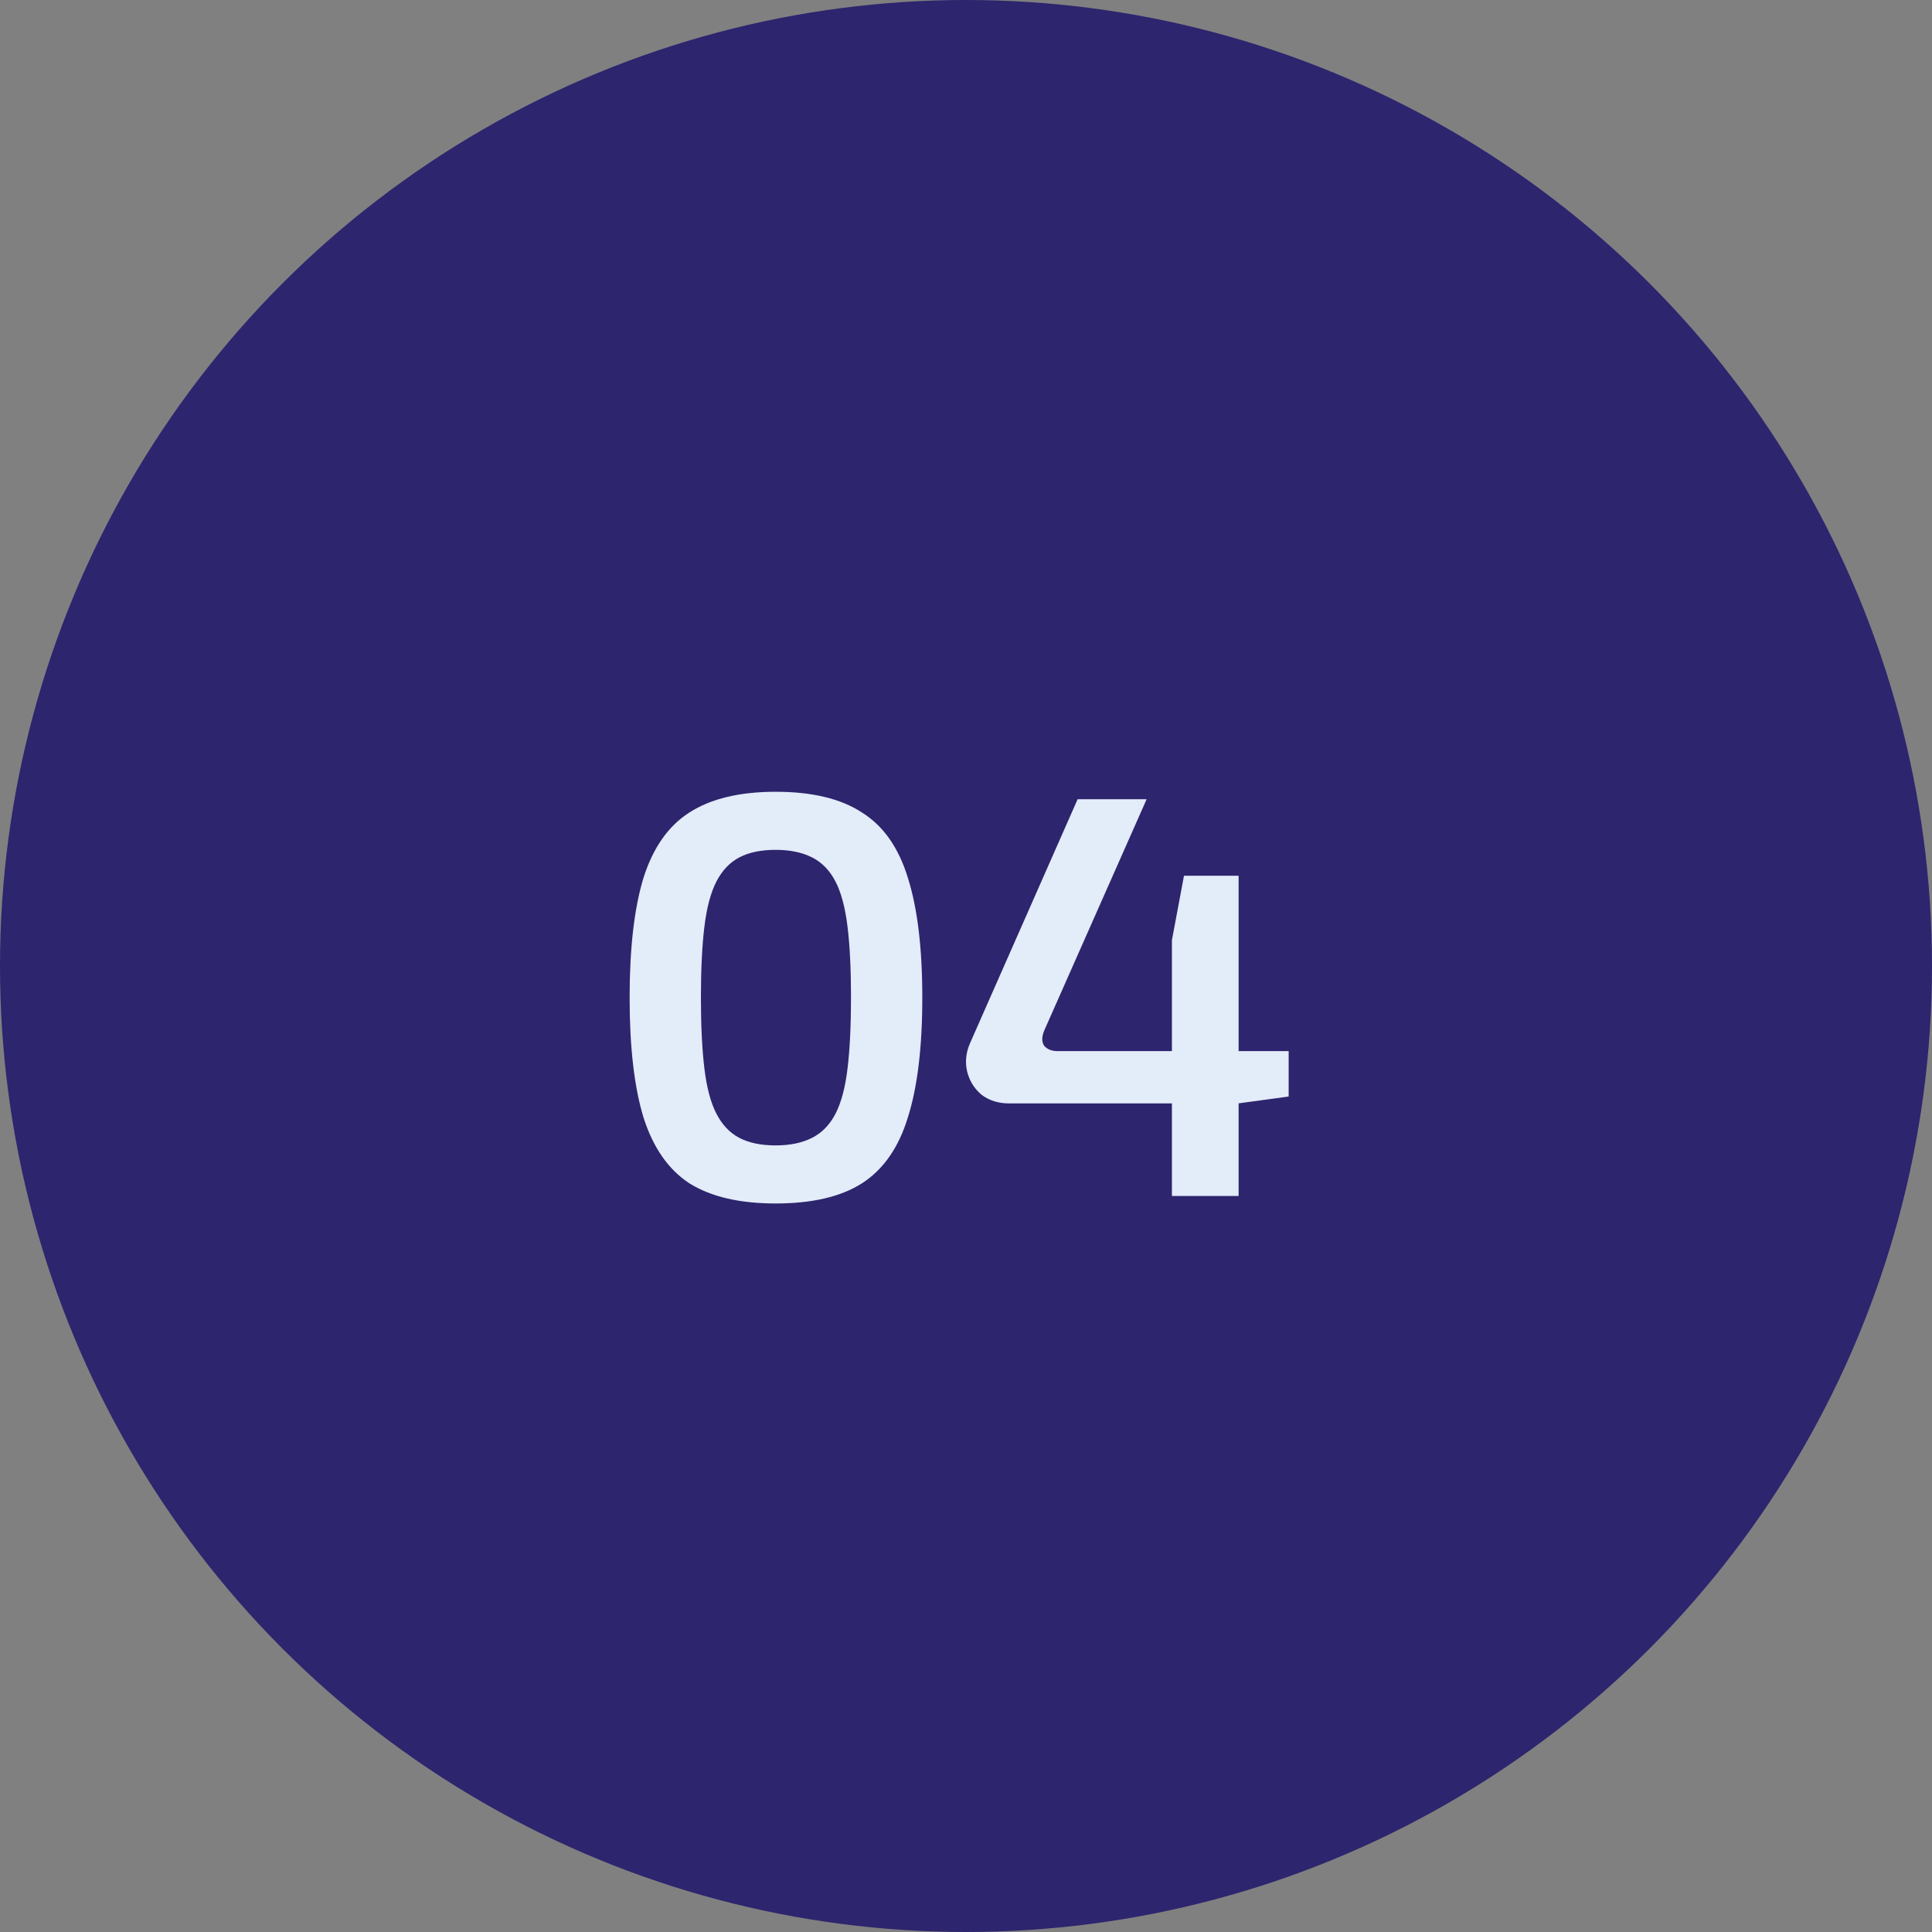
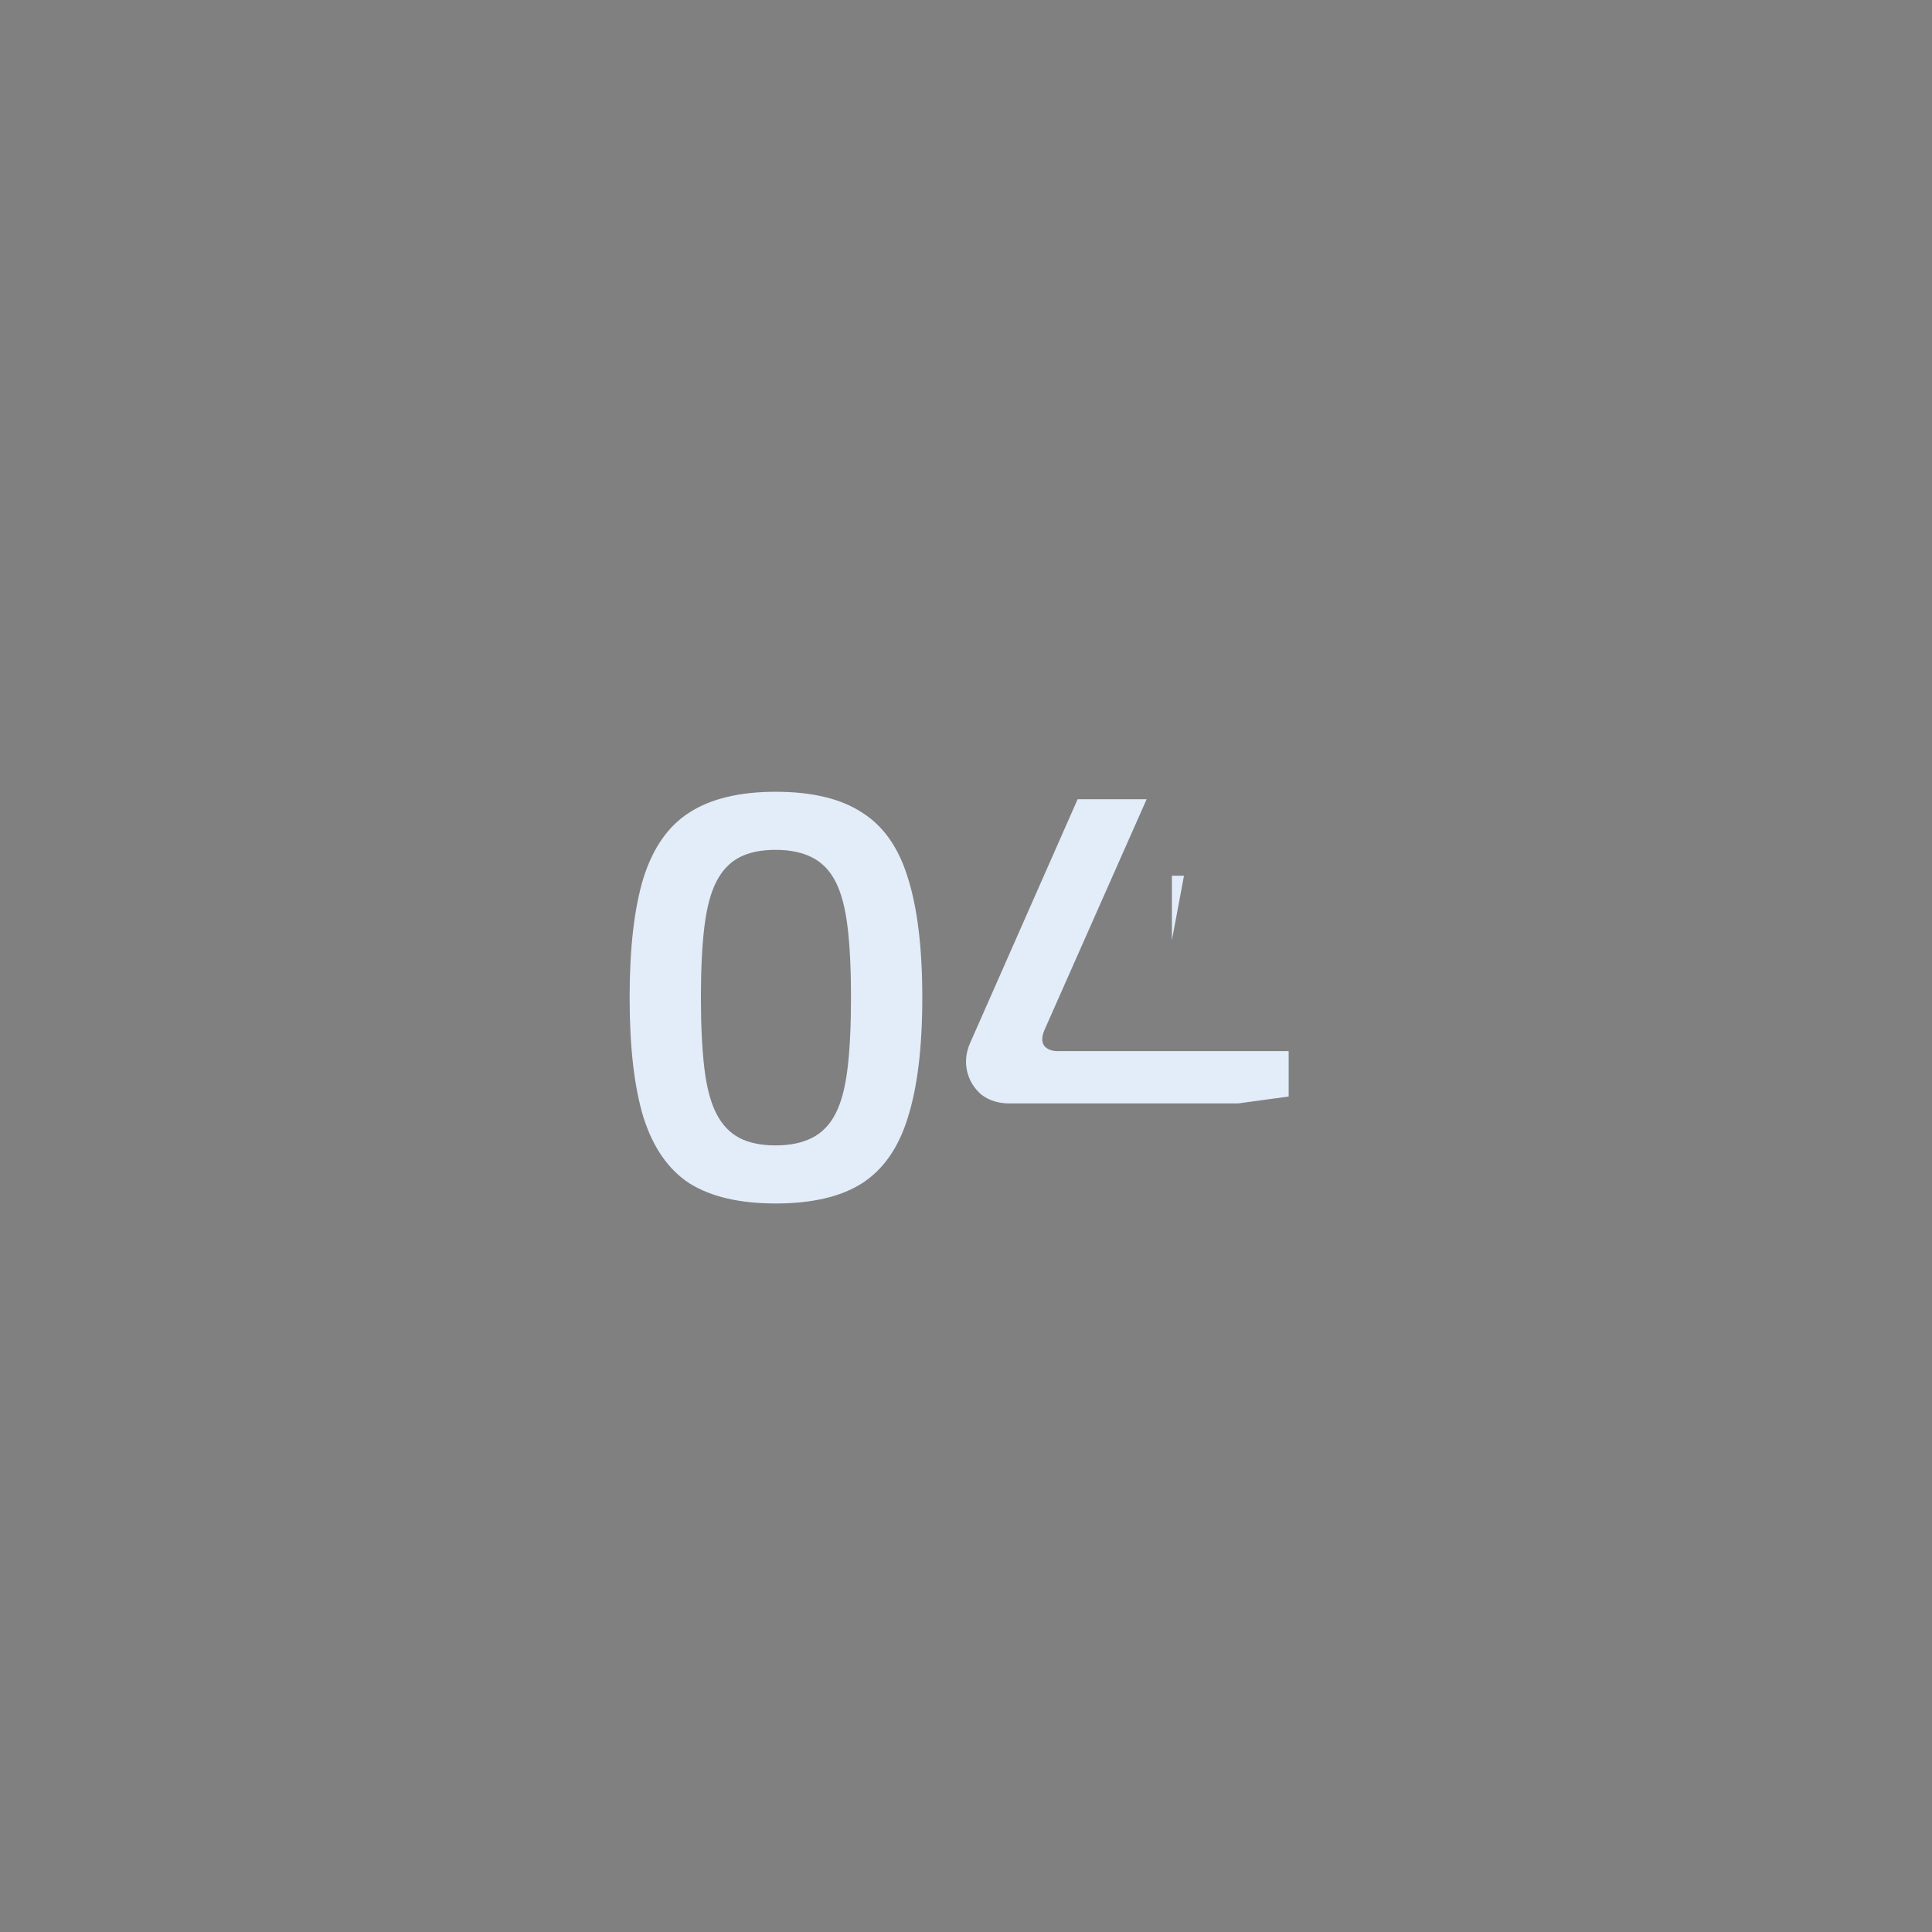
<svg xmlns="http://www.w3.org/2000/svg" width="84" height="84" viewBox="0 0 84 84" fill="none">
  <rect x="0" y="0" width="84" height="84" fill="#808080" stroke="none" />
-   <circle cx="42" cy="42" r="42" fill="#2D256E" />
-   <path d="M33.725 34.425C35.308 34.425 36.558 34.725 37.475 35.325C38.408 35.908 39.075 36.858 39.475 38.175C39.892 39.492 40.1 41.225 40.1 43.375C40.1 45.525 39.892 47.258 39.475 48.575C39.075 49.892 38.408 50.85 37.475 51.45C36.558 52.033 35.308 52.325 33.725 52.325C32.158 52.325 30.908 52.033 29.975 51.45C29.058 50.85 28.392 49.892 27.975 48.575C27.575 47.258 27.375 45.525 27.375 43.375C27.375 41.225 27.575 39.492 27.975 38.175C28.392 36.858 29.058 35.908 29.975 35.325C30.908 34.725 32.158 34.425 33.725 34.425ZM33.725 36.95C33.092 36.95 32.567 37.058 32.15 37.275C31.733 37.492 31.4 37.842 31.15 38.325C30.9 38.808 30.725 39.467 30.625 40.3C30.525 41.117 30.475 42.142 30.475 43.375C30.475 44.592 30.525 45.617 30.625 46.45C30.725 47.283 30.9 47.942 31.15 48.425C31.4 48.908 31.733 49.258 32.15 49.475C32.567 49.692 33.092 49.8 33.725 49.8C34.342 49.8 34.867 49.692 35.3 49.475C35.733 49.258 36.075 48.908 36.325 48.425C36.575 47.942 36.75 47.283 36.85 46.45C36.95 45.617 37 44.592 37 43.375C37 42.142 36.95 41.117 36.85 40.3C36.75 39.467 36.575 38.808 36.325 38.325C36.075 37.842 35.733 37.492 35.3 37.275C34.867 37.058 34.342 36.95 33.725 36.95ZM49.853 34.75L45.404 44.8C45.287 45.083 45.287 45.308 45.404 45.475C45.537 45.625 45.728 45.7 45.978 45.7H56.029V47.675L53.828 47.975H43.879C43.412 47.975 43.012 47.85 42.678 47.6C42.362 47.333 42.154 47 42.053 46.6C41.953 46.183 41.995 45.767 42.178 45.35L46.853 34.75H49.853ZM53.853 38.075V52H50.953V40.875L51.478 38.075H53.853Z" fill="#E3ECF9" />
+   <path d="M33.725 34.425C35.308 34.425 36.558 34.725 37.475 35.325C38.408 35.908 39.075 36.858 39.475 38.175C39.892 39.492 40.1 41.225 40.1 43.375C40.1 45.525 39.892 47.258 39.475 48.575C39.075 49.892 38.408 50.85 37.475 51.45C36.558 52.033 35.308 52.325 33.725 52.325C32.158 52.325 30.908 52.033 29.975 51.45C29.058 50.85 28.392 49.892 27.975 48.575C27.575 47.258 27.375 45.525 27.375 43.375C27.375 41.225 27.575 39.492 27.975 38.175C28.392 36.858 29.058 35.908 29.975 35.325C30.908 34.725 32.158 34.425 33.725 34.425ZM33.725 36.95C33.092 36.95 32.567 37.058 32.15 37.275C31.733 37.492 31.4 37.842 31.15 38.325C30.9 38.808 30.725 39.467 30.625 40.3C30.525 41.117 30.475 42.142 30.475 43.375C30.475 44.592 30.525 45.617 30.625 46.45C30.725 47.283 30.9 47.942 31.15 48.425C31.4 48.908 31.733 49.258 32.15 49.475C32.567 49.692 33.092 49.8 33.725 49.8C34.342 49.8 34.867 49.692 35.3 49.475C35.733 49.258 36.075 48.908 36.325 48.425C36.575 47.942 36.75 47.283 36.85 46.45C36.95 45.617 37 44.592 37 43.375C37 42.142 36.95 41.117 36.85 40.3C36.75 39.467 36.575 38.808 36.325 38.325C36.075 37.842 35.733 37.492 35.3 37.275C34.867 37.058 34.342 36.95 33.725 36.95ZM49.853 34.75L45.404 44.8C45.287 45.083 45.287 45.308 45.404 45.475C45.537 45.625 45.728 45.7 45.978 45.7H56.029V47.675L53.828 47.975H43.879C43.412 47.975 43.012 47.85 42.678 47.6C42.362 47.333 42.154 47 42.053 46.6C41.953 46.183 41.995 45.767 42.178 45.35L46.853 34.75H49.853ZM53.853 38.075H50.953V40.875L51.478 38.075H53.853Z" fill="#E3ECF9" />
</svg>